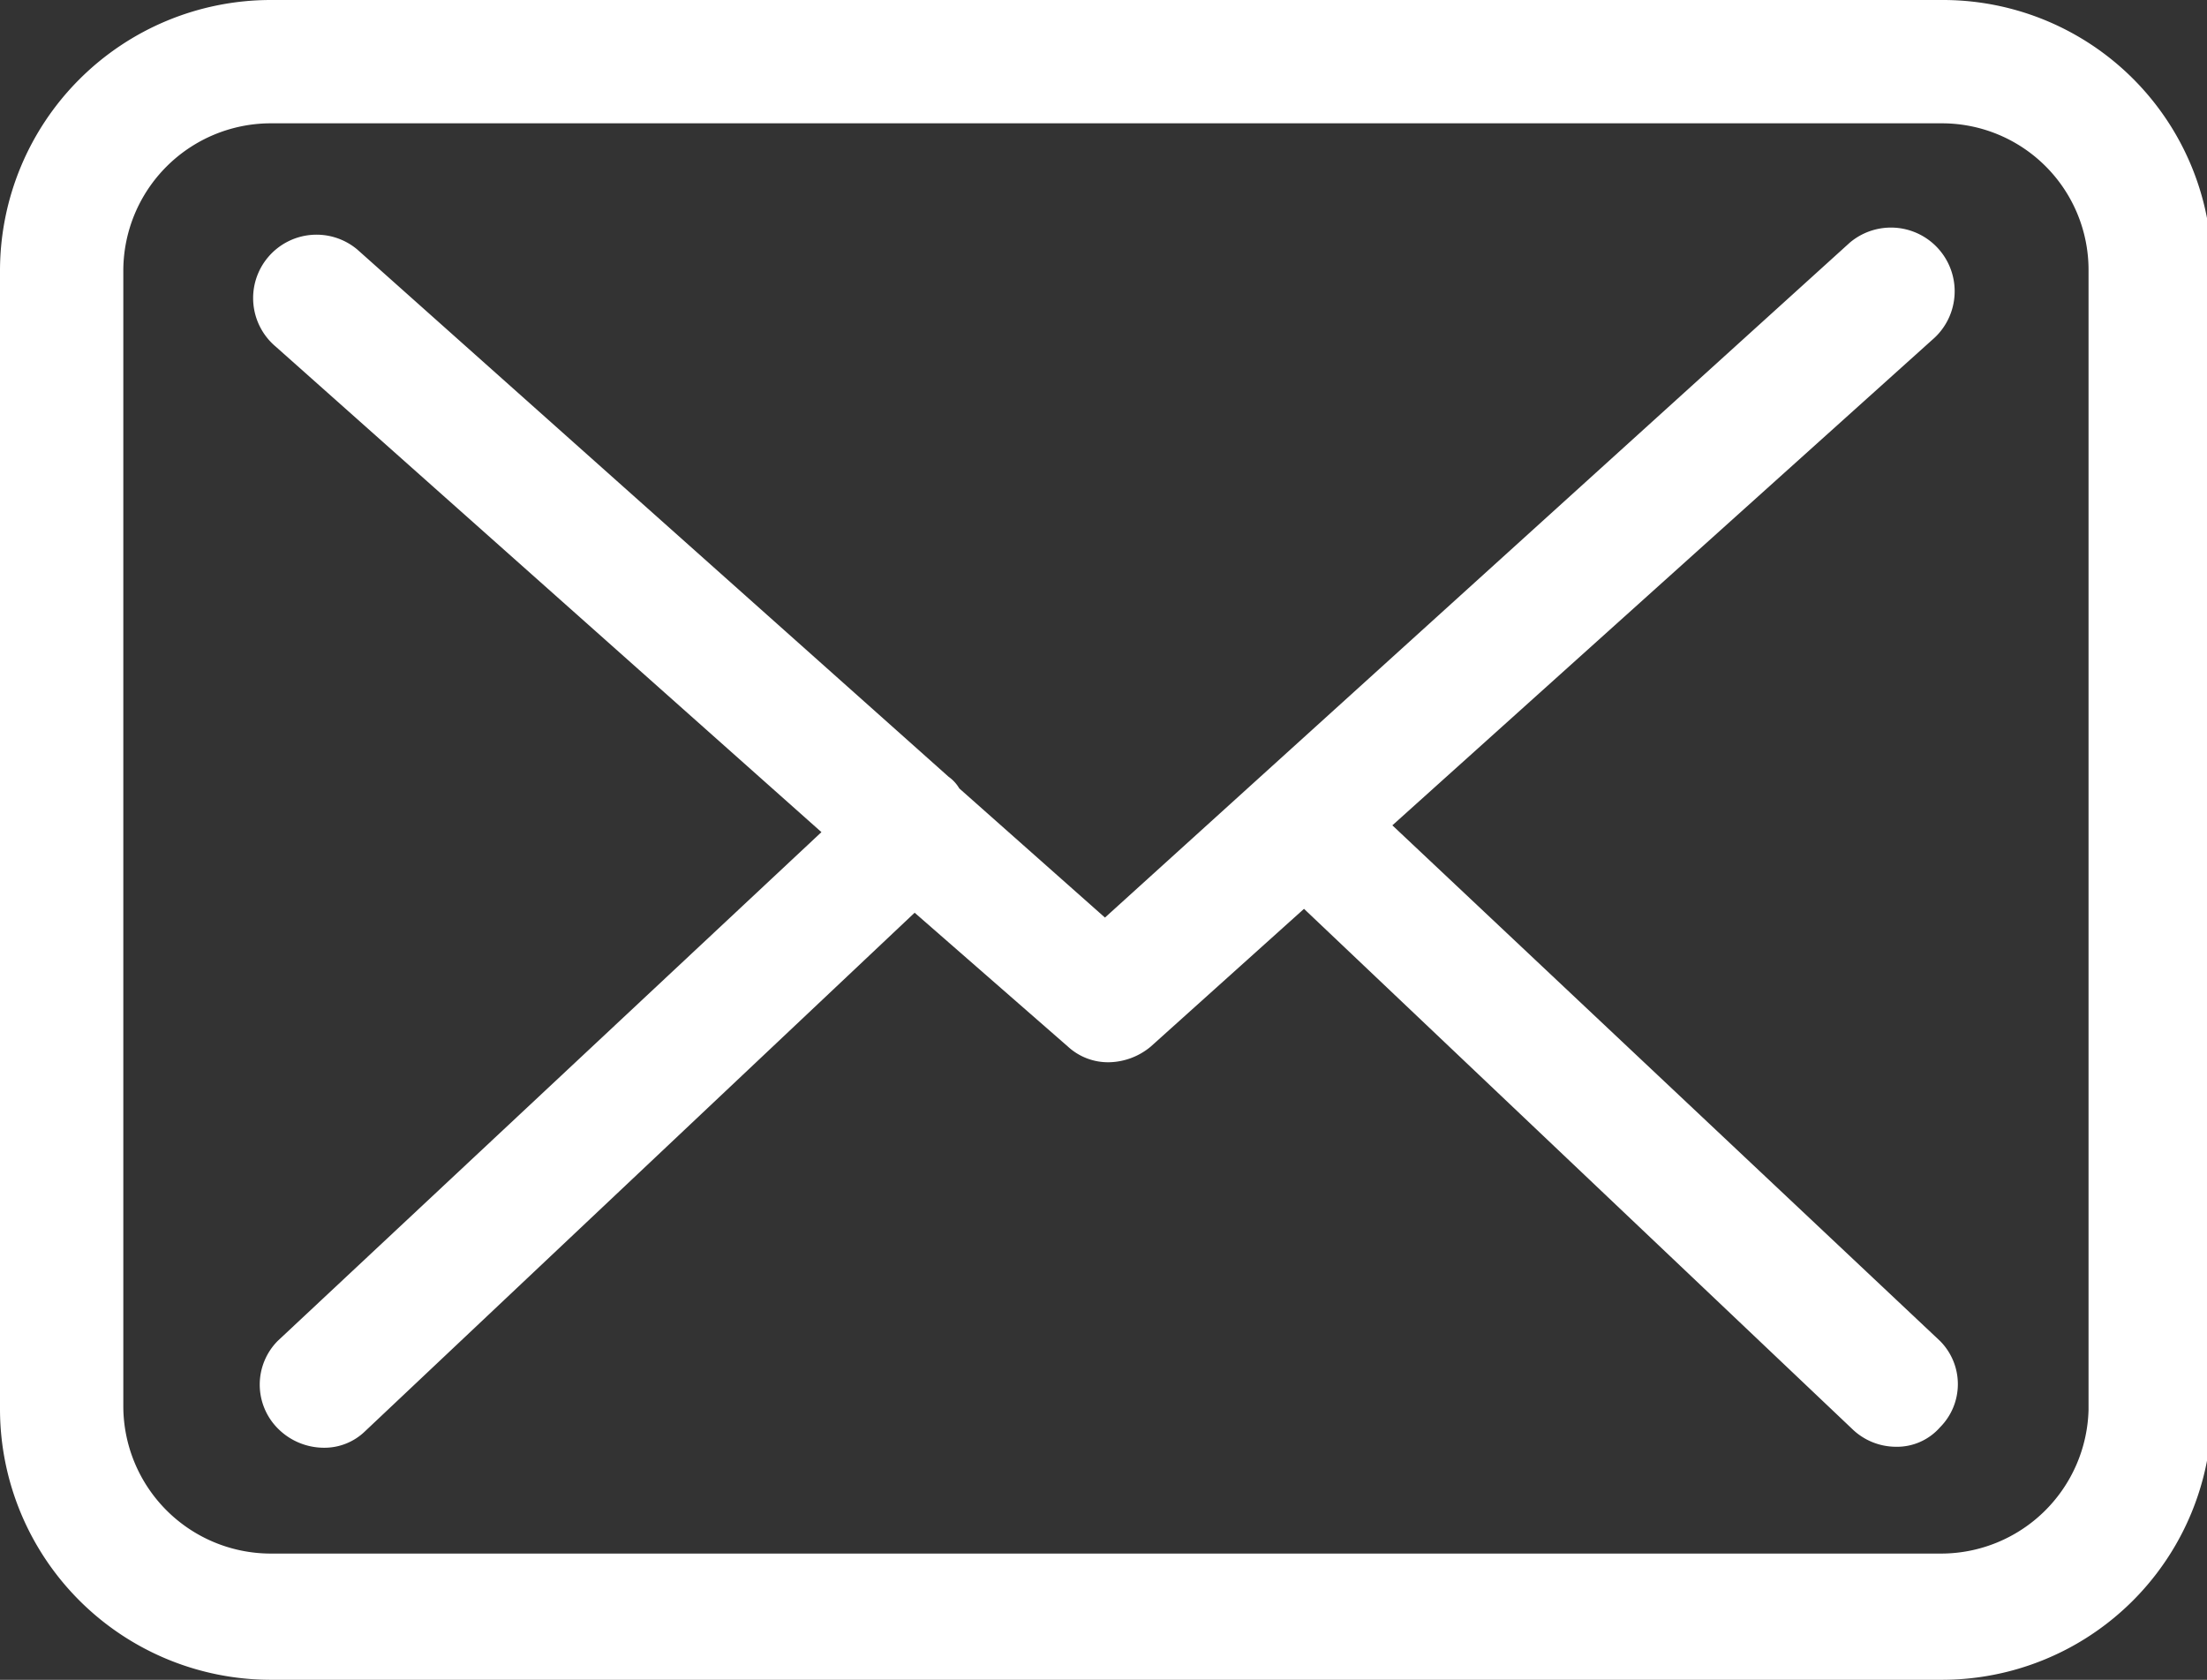
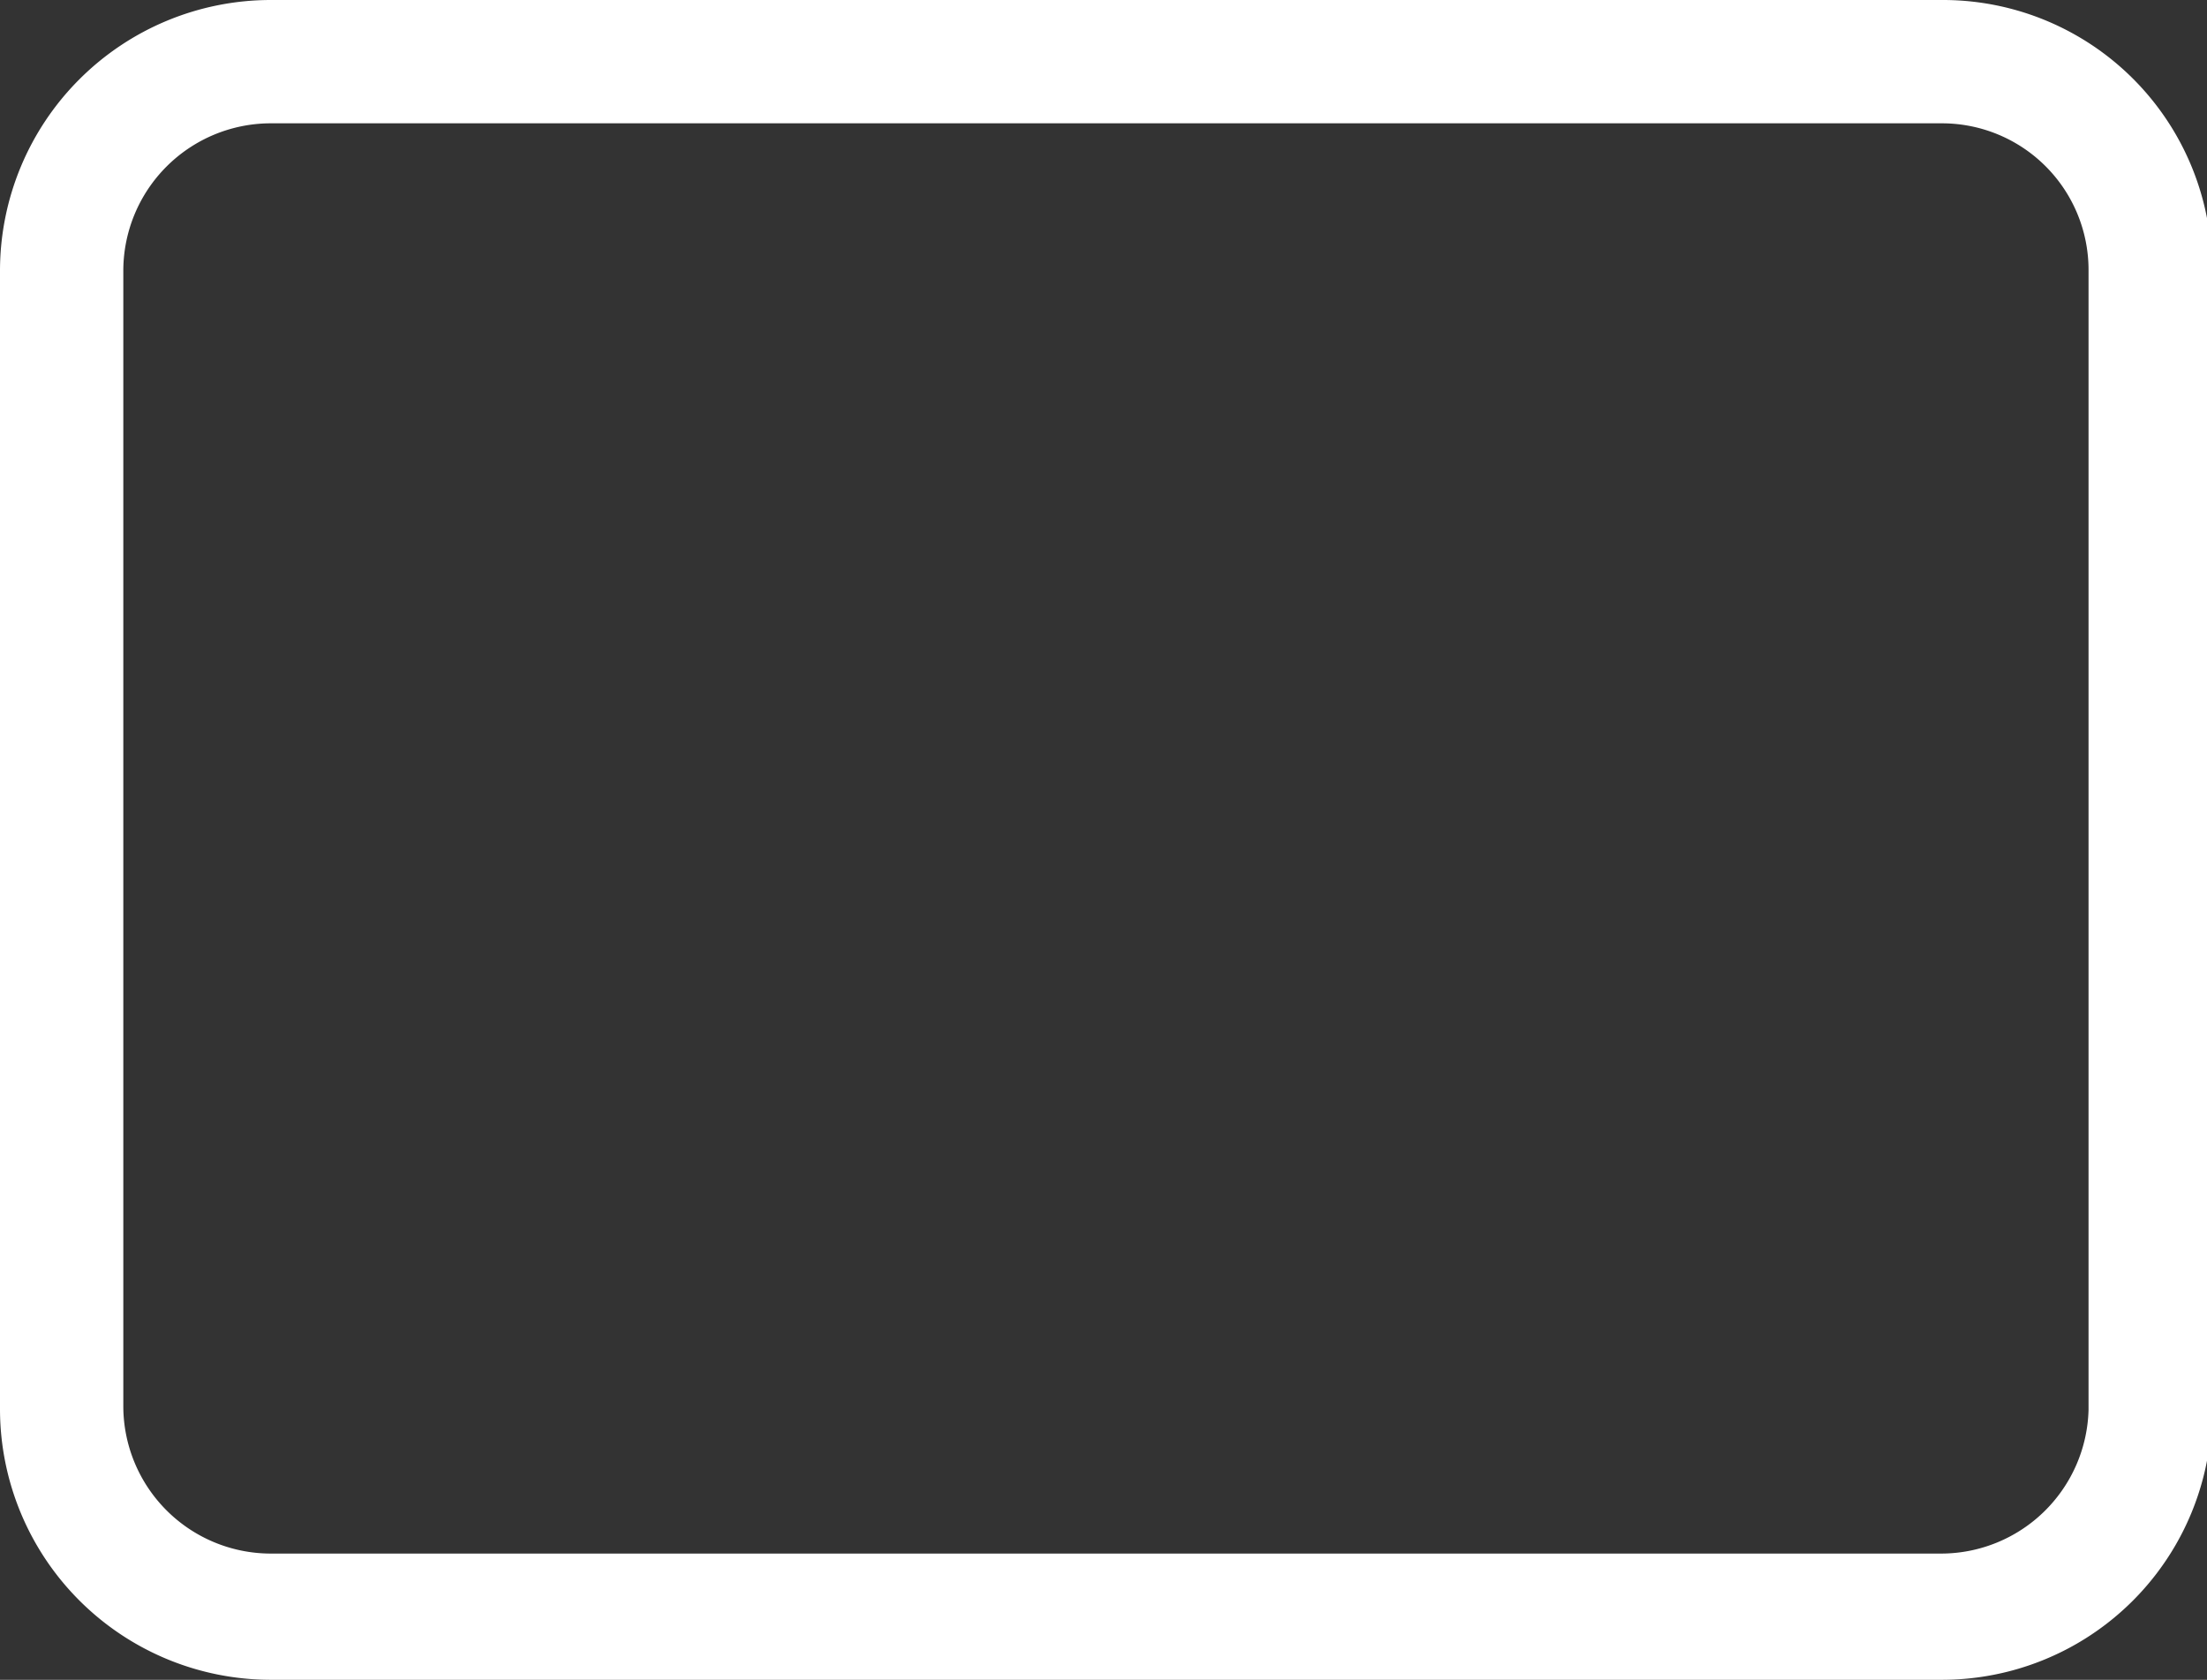
<svg xmlns="http://www.w3.org/2000/svg" viewBox="0 0 22.73 17.3">
  <rect x="0" y="0" width="22.73" height="17.3" fill="#333333" stroke="none" />
  <defs>
    <style>.cls-1{fill:#fff;}</style>
  </defs>
  <title>mail_icatsin</title>
  <g id="Capa_2" data-name="Capa 2">
    <g id="Capa_1-2" data-name="Capa 1">
-       <path class="cls-1" d="M20,0H2.78A2.79,2.79,0,0,0,0,2.78V14.52A2.79,2.79,0,0,0,2.78,17.3H20a2.78,2.78,0,0,0,2.78-2.78V2.78A2.77,2.77,0,0,0,20,0Zm1.51,14.52A1.52,1.52,0,0,1,20,16H2.78a1.52,1.52,0,0,1-1.51-1.51V2.78A1.52,1.52,0,0,1,2.78,1.27H20a1.51,1.51,0,0,1,1.51,1.51V14.52Z" />
-       <path class="cls-1" d="M14.34,8.5l5.56-5a.64.64,0,0,0-.85-1L11.38,9.45,9.88,8.12v0A.39.39,0,0,0,9.77,8L3.68,2.57a.63.63,0,1,0-.84,1l5.62,5-5.6,5.24a.64.64,0,0,0,0,.9.67.67,0,0,0,.47.2.6.6,0,0,0,.43-.17L9.42,9.4,11,10.78a.61.61,0,0,0,.42.16.69.69,0,0,0,.43-.16l1.58-1.42,5.66,5.37a.65.65,0,0,0,.43.17.59.59,0,0,0,.46-.2.63.63,0,0,0,0-.89Z" />
+       <path class="cls-1" d="M20,0H2.78A2.79,2.79,0,0,0,0,2.78V14.52A2.79,2.79,0,0,0,2.78,17.3H20a2.78,2.78,0,0,0,2.78-2.78V2.78A2.77,2.77,0,0,0,20,0Zm1.51,14.52A1.52,1.52,0,0,1,20,16H2.78a1.52,1.52,0,0,1-1.51-1.51V2.78A1.52,1.52,0,0,1,2.78,1.27H20a1.51,1.51,0,0,1,1.51,1.51V14.52" />
    </g>
  </g>
</svg>